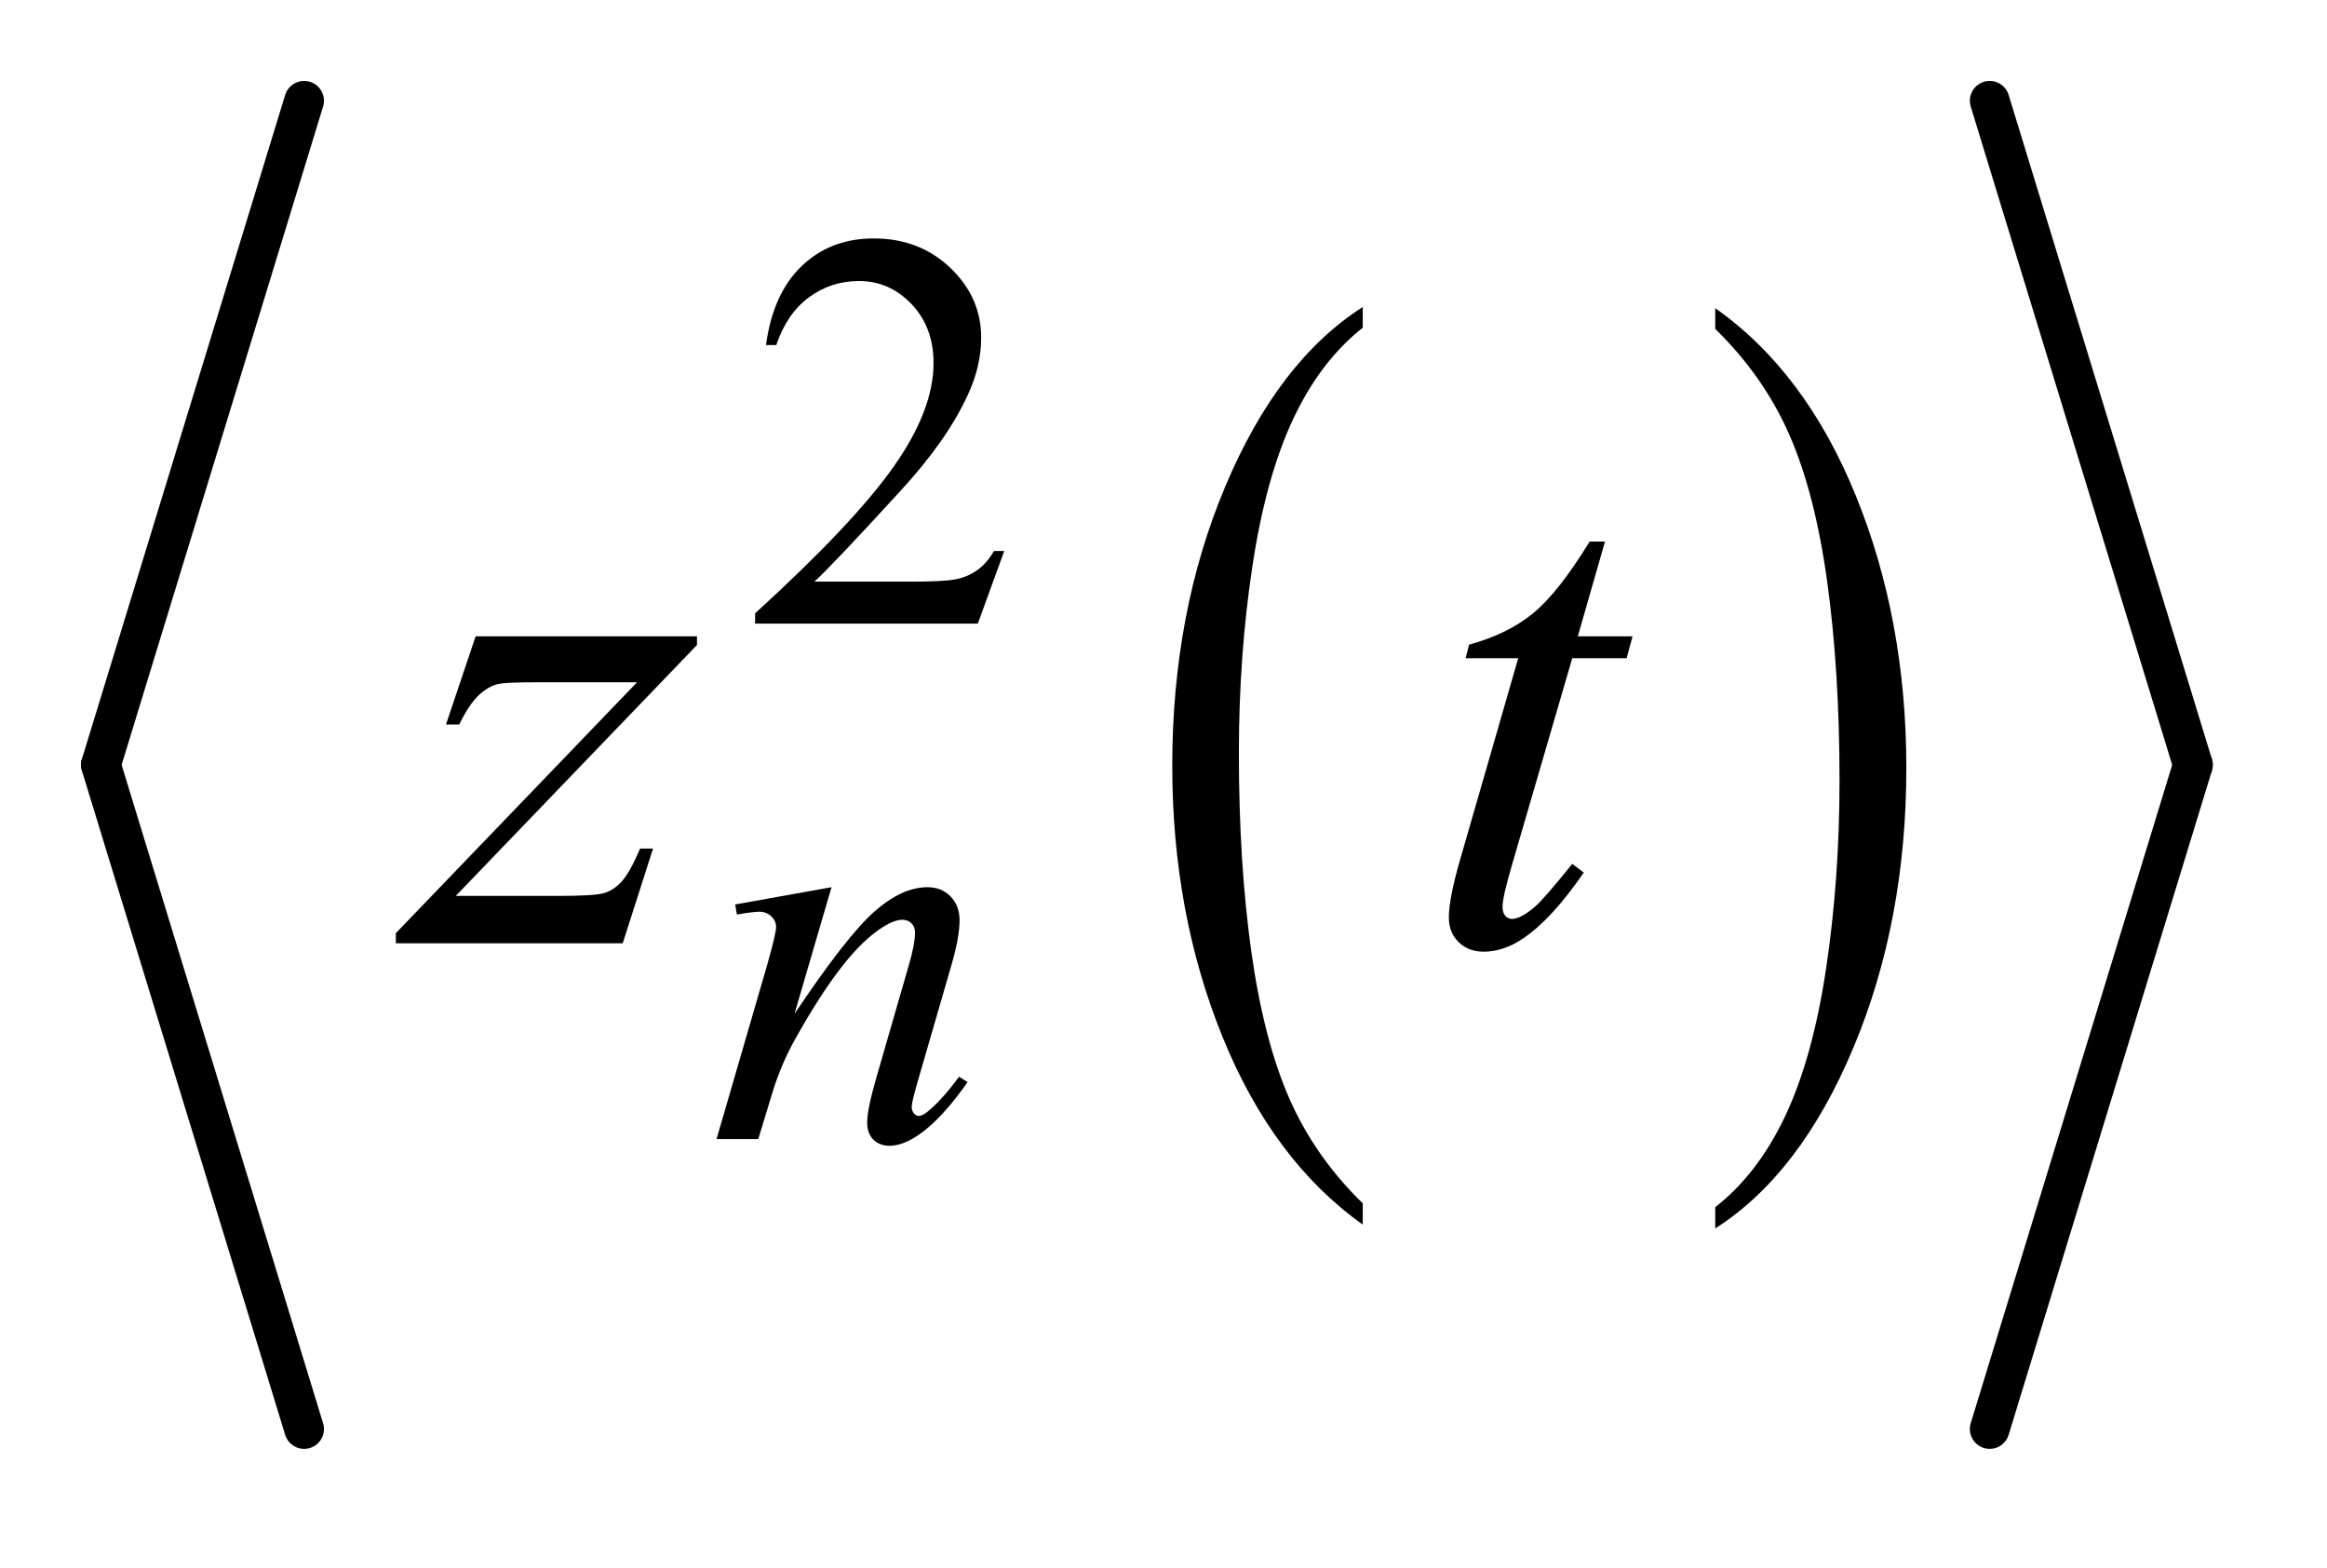
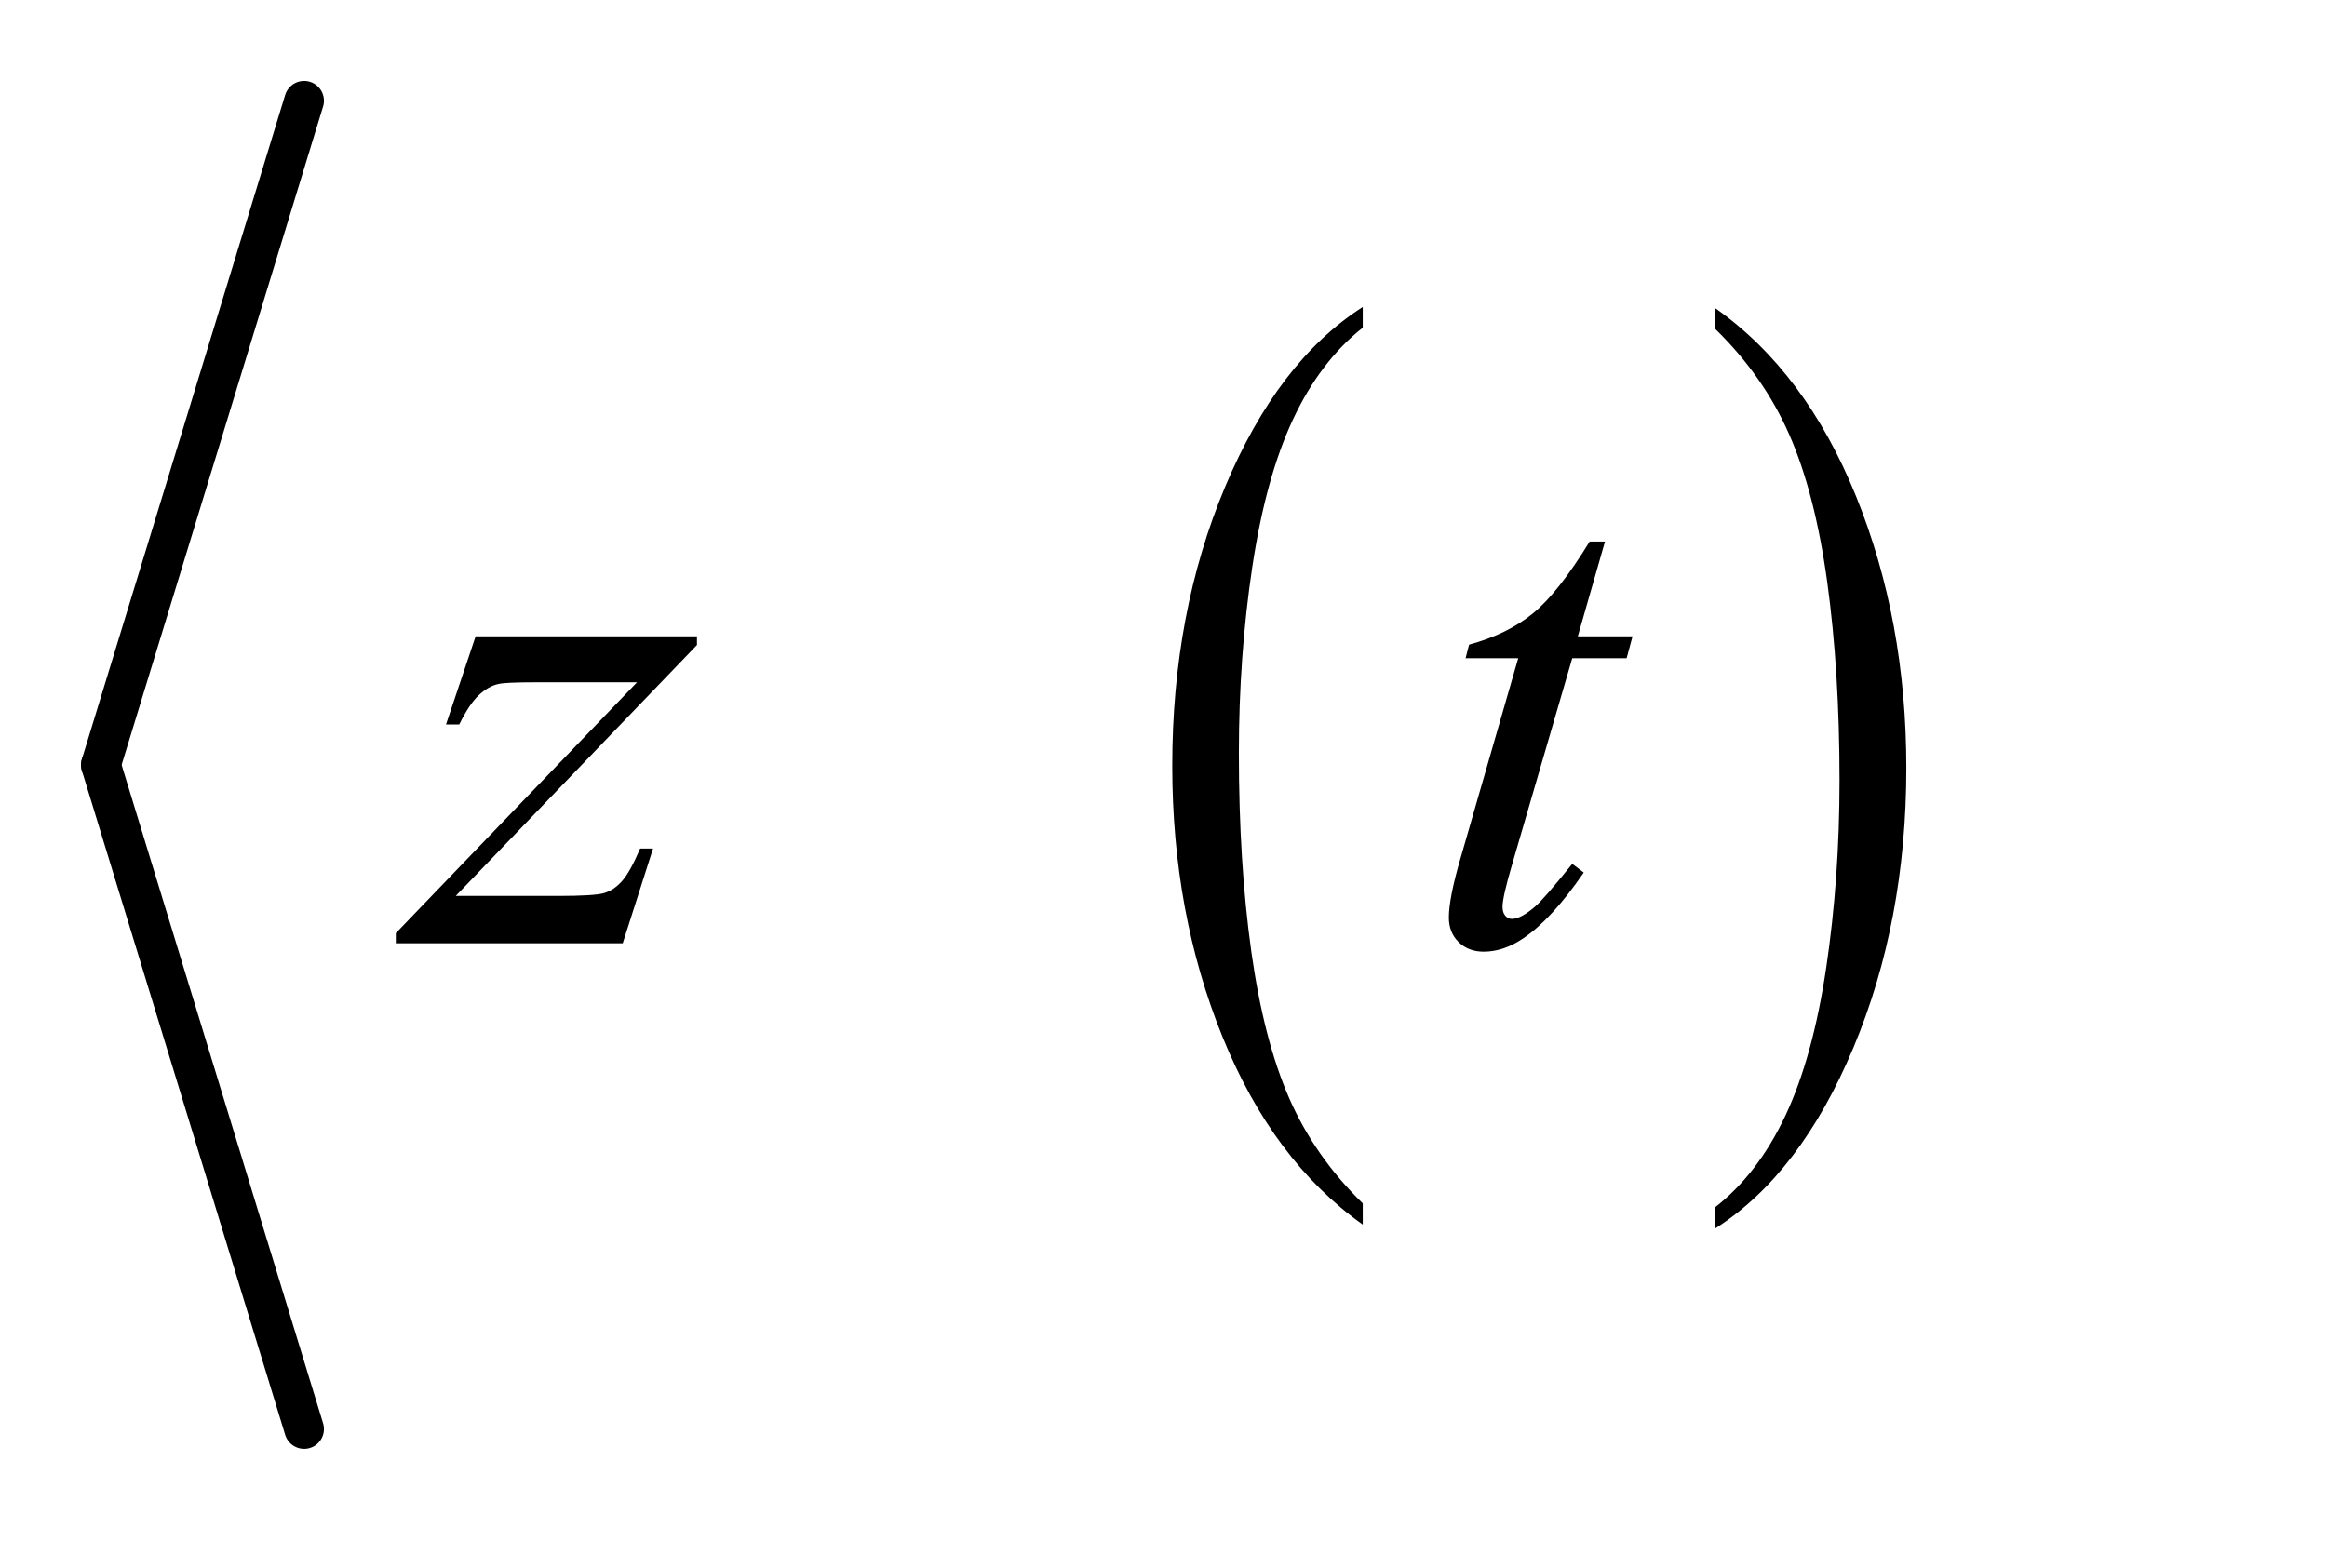
<svg xmlns="http://www.w3.org/2000/svg" stroke-dasharray="none" shape-rendering="auto" font-family="'Dialog'" text-rendering="auto" width="46" fill-opacity="1" color-interpolation="auto" color-rendering="auto" preserveAspectRatio="xMidYMid meet" font-size="12px" viewBox="0 0 46 31" fill="black" stroke="black" image-rendering="auto" stroke-miterlimit="10" stroke-linecap="square" stroke-linejoin="miter" font-style="normal" stroke-width="1" height="31" stroke-dashoffset="0" font-weight="normal" stroke-opacity="1">
  <defs id="genericDefs" />
  <g>
    <defs id="defs1">
      <clipPath clipPathUnits="userSpaceOnUse" id="clipPath1">
        <path d="M0.974 1.099 L29.951 1.099 L29.951 20.436 L0.974 20.436 L0.974 1.099 Z" />
      </clipPath>
      <clipPath clipPathUnits="userSpaceOnUse" id="clipPath2">
        <path d="M31.108 35.108 L31.108 652.891 L956.891 652.891 L956.891 35.108 Z" />
      </clipPath>
    </defs>
    <g transform="scale(1.576,1.576) translate(-0.974,-1.099) matrix(0.031,0,0,0.031,0,0)">
      <path d="M582.812 522.484 L582.812 531.062 Q546.375 505.156 526.055 455.055 Q505.734 404.953 505.734 345.375 Q505.734 283.422 527.102 232.523 Q548.469 181.625 582.812 159.703 L582.812 168.078 Q565.641 181.625 554.609 205.133 Q543.578 228.641 538.133 264.797 Q532.688 300.953 532.688 340.203 Q532.688 384.625 537.711 420.484 Q542.734 456.344 553.07 479.953 Q563.406 503.562 582.812 522.484 Z" stroke="none" clip-path="url(#clipPath2)" />
    </g>
    <g transform="matrix(0.049,0,0,0.049,-1.534,-1.732)">
      <path d="M723.281 168.078 L723.281 159.703 Q759.734 185.406 780.055 235.508 Q800.375 285.609 800.375 345.188 Q800.375 407.141 779.008 458.141 Q757.641 509.141 723.281 531.062 L723.281 522.484 Q740.594 508.938 751.633 485.43 Q762.672 461.922 768.047 425.867 Q773.422 389.812 773.422 350.359 Q773.422 306.141 768.461 270.18 Q763.5 234.219 753.102 210.609 Q742.703 187 723.281 168.078 Z" stroke="none" clip-path="url(#clipPath2)" />
    </g>
    <g stroke-width="16" transform="matrix(0.049,0,0,0.049,-1.534,-1.732)" stroke-linejoin="round" stroke-linecap="round">
      <line y2="344" fill="none" x1="154" clip-path="url(#clipPath2)" x2="72" y1="76" />
    </g>
    <g stroke-width="16" transform="matrix(0.049,0,0,0.049,-1.534,-1.732)" stroke-linejoin="round" stroke-linecap="round">
      <line y2="612" fill="none" x1="72" clip-path="url(#clipPath2)" x2="154" y1="344" />
    </g>
    <g stroke-width="16" transform="matrix(0.049,0,0,0.049,-1.534,-1.732)" stroke-linejoin="round" stroke-linecap="round">
-       <line y2="344" fill="none" x1="834" clip-path="url(#clipPath2)" x2="916" y1="76" />
-     </g>
+       </g>
    <g stroke-width="16" transform="matrix(0.049,0,0,0.049,-1.534,-1.732)" stroke-linejoin="round" stroke-linecap="round">
-       <line y2="612" fill="none" x1="916" clip-path="url(#clipPath2)" x2="834" y1="344" />
-     </g>
+       </g>
    <g transform="matrix(0.049,0,0,0.049,-1.534,-1.732)">
-       <path d="M436.453 257.688 L425.781 287 L335.938 287 L335.938 282.844 Q375.578 246.688 391.75 223.773 Q407.922 200.859 407.922 181.875 Q407.922 167.391 399.055 158.07 Q390.188 148.75 377.828 148.75 Q366.594 148.75 357.672 155.32 Q348.75 161.891 344.484 174.578 L340.328 174.578 Q343.125 153.812 354.75 142.688 Q366.375 131.562 383.781 131.562 Q402.312 131.562 414.727 143.469 Q427.141 155.375 427.141 171.547 Q427.141 183.125 421.75 194.688 Q413.438 212.875 394.797 233.203 Q366.828 263.75 359.859 270.047 L399.625 270.047 Q411.75 270.047 416.633 269.148 Q421.516 268.25 425.445 265.492 Q429.375 262.734 432.297 257.688 L436.453 257.688 Z" stroke="none" clip-path="url(#clipPath2)" />
-     </g>
+       </g>
    <g transform="matrix(0.049,0,0,0.049,-1.534,-1.732)">
-       <path d="M366.766 393.359 L351.828 444.469 Q372.828 413.125 384 403.242 Q395.172 393.359 405.5 393.359 Q411.125 393.359 414.773 397.07 Q418.422 400.781 418.422 406.734 Q418.422 413.469 415.172 424.703 L401.469 471.984 Q399.109 480.172 399.109 481.969 Q399.109 483.547 400.008 484.609 Q400.906 485.672 401.906 485.672 Q403.266 485.672 405.172 484.219 Q411.125 479.5 418.203 469.844 L421.672 471.984 Q411.234 486.906 401.906 493.312 Q395.406 497.703 390.234 497.703 Q386.078 497.703 383.609 495.172 Q381.141 492.641 381.141 488.375 Q381.141 482.984 384.953 469.844 L397.984 424.703 Q400.453 416.281 400.453 411.562 Q400.453 409.312 398.992 407.906 Q397.531 406.5 395.406 406.5 Q392.25 406.5 387.875 409.203 Q379.562 414.25 370.578 425.875 Q361.594 437.5 351.594 455.578 Q346.328 465.125 342.844 476.469 L337.219 495 L320.375 495 L340.812 424.703 Q344.406 412 344.406 409.422 Q344.406 406.953 342.445 405.102 Q340.484 403.25 337.562 403.25 Q336.219 403.25 332.844 403.703 L328.578 404.375 L327.906 400.328 L366.766 393.359 Z" stroke="none" clip-path="url(#clipPath2)" />
-     </g>
+       </g>
    <g transform="matrix(0.049,0,0,0.049,-1.534,-1.732)">
      <path d="M223.188 292.109 L312.484 292.109 L312.484 295.625 L215.172 396.875 L256.375 396.875 Q271 396.875 274.938 395.75 Q278.875 394.625 282.18 390.969 Q285.484 387.312 289.562 377.75 L294.766 377.75 L282.531 416 L190.984 416 L190.984 411.922 L288.297 310.672 L247.797 310.672 Q235 310.672 232.328 311.375 Q228.391 312.219 224.523 315.805 Q220.656 319.391 216.578 327.688 L211.234 327.688 L223.188 292.109 Z" stroke="none" clip-path="url(#clipPath2)" />
    </g>
    <g transform="matrix(0.049,0,0,0.049,-1.534,-1.732)">
      <path d="M678.812 253.859 L667.844 292.109 L689.922 292.109 L687.531 300.969 L665.594 300.969 L641.406 383.938 Q637.469 397.297 637.469 401.234 Q637.469 403.625 638.594 404.891 Q639.719 406.156 641.266 406.156 Q644.781 406.156 650.547 401.234 Q653.922 398.422 665.594 383.938 L670.234 387.453 Q657.297 406.297 645.766 414.031 Q637.891 419.375 629.875 419.375 Q623.688 419.375 619.75 415.508 Q615.812 411.641 615.812 405.594 Q615.812 398 620.312 382.391 L643.797 300.969 L622.562 300.969 L623.969 295.484 Q639.438 291.266 649.703 282.898 Q659.969 274.531 672.625 253.859 L678.812 253.859 Z" stroke="none" clip-path="url(#clipPath2)" />
    </g>
  </g>
</svg>